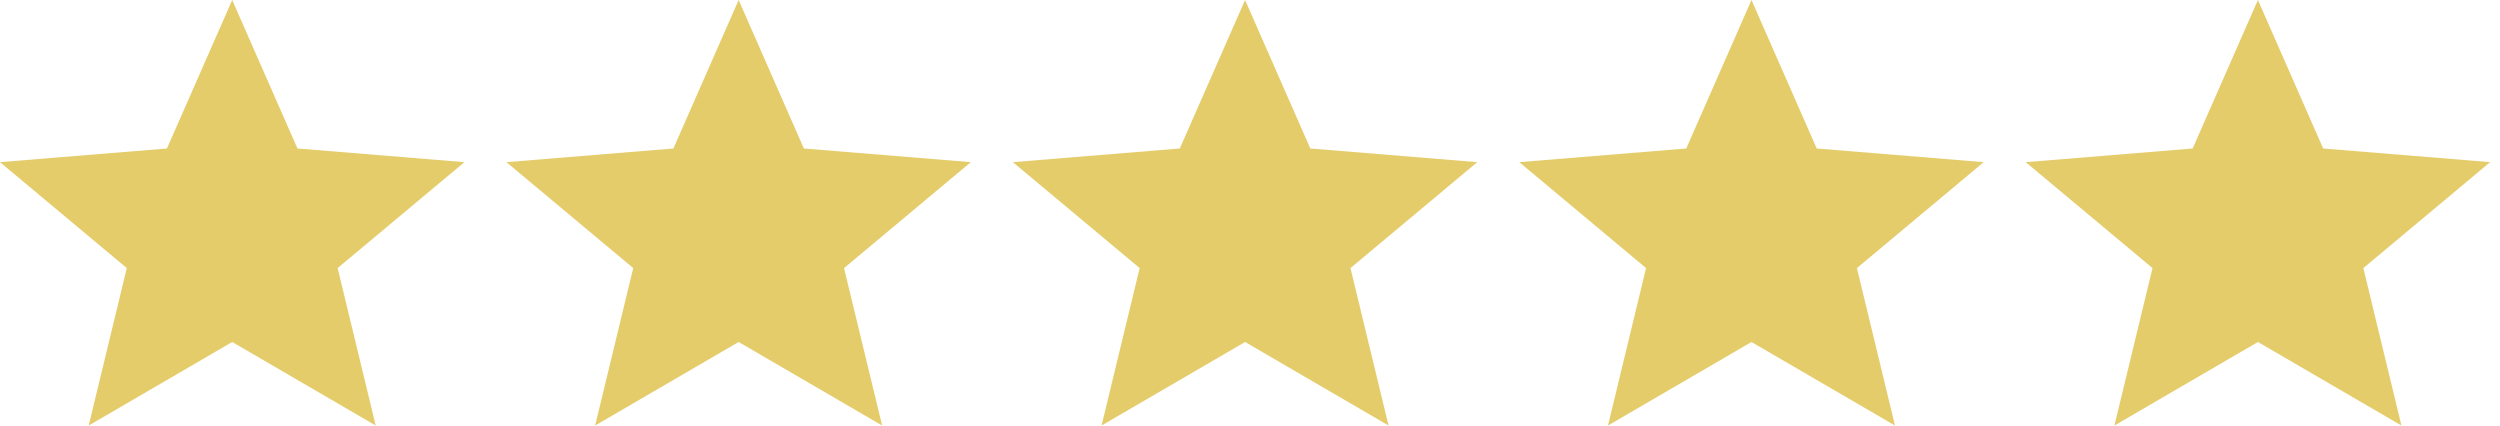
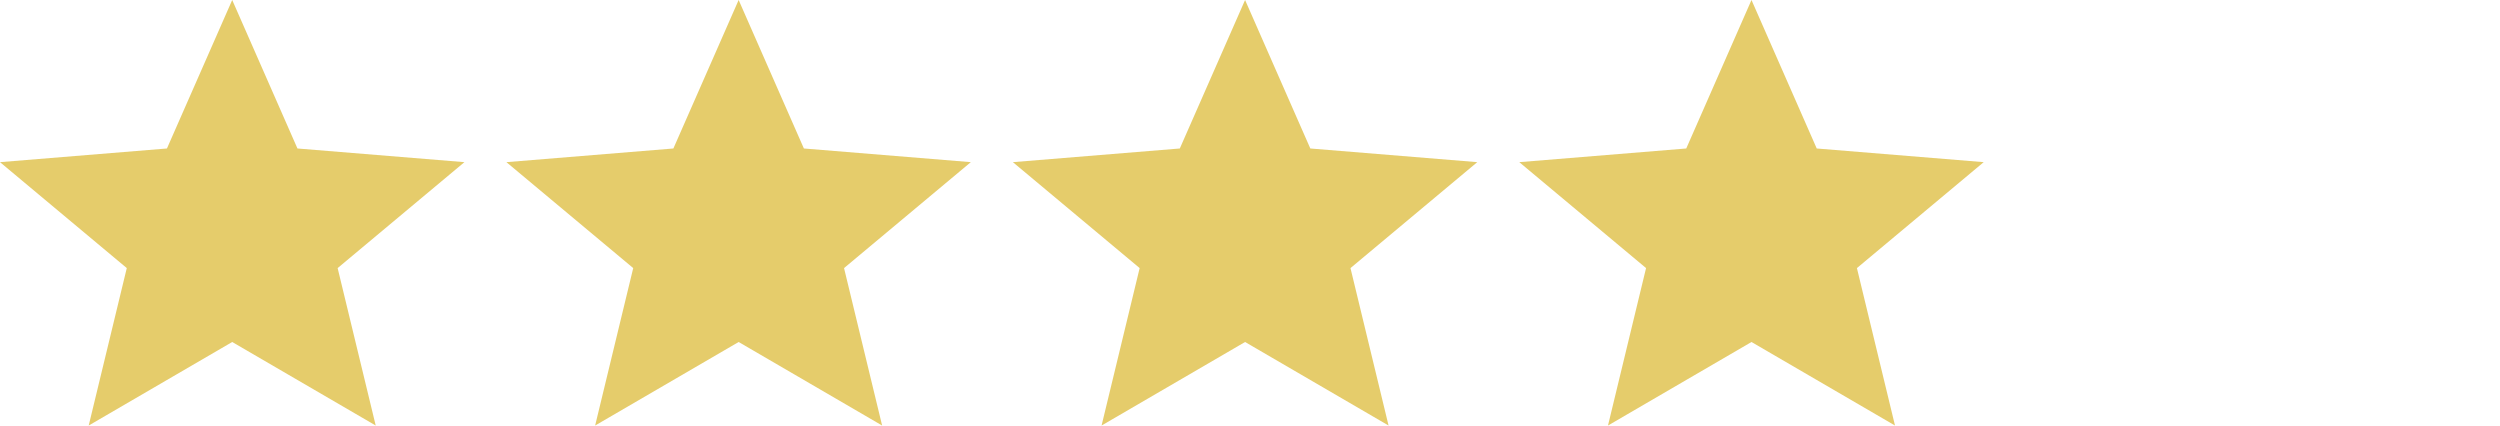
<svg xmlns="http://www.w3.org/2000/svg" width="94" height="16" viewBox="0 0 94 16" fill="none">
  <path d="M8.731 12.859L14.127 16L12.695 10.08L17.462 6.097L11.184 5.583L8.731 0L6.277 5.583L0 6.097L4.767 10.08L3.335 16L8.731 12.859Z" fill="#E5CC6B" />
  <path d="M27.773 12.859L33.168 16L31.736 10.08L36.503 6.097L30.226 5.583L27.773 0L25.319 5.583L19.041 6.097L23.809 10.08L22.377 16L27.773 12.859Z" fill="#E5CC6B" />
  <path d="M46.815 12.859L52.21 16L50.778 10.08L55.545 6.097L49.268 5.583L46.815 0L44.361 5.583L38.084 6.097L42.851 10.08L41.419 16L46.815 12.859Z" fill="#E5CC6B" />
  <path d="M65.856 12.859L71.252 16L69.82 10.08L74.587 6.097L68.309 5.583L65.856 0L63.403 5.583L57.125 6.097L61.892 10.08L60.46 16L65.856 12.859Z" fill="#E5CC6B" />
-   <path d="M84.898 12.859L90.294 16L88.862 10.08L93.629 6.097L87.351 5.583L84.898 0L82.444 5.583L76.167 6.097L80.934 10.08L79.502 16L84.898 12.859Z" fill="#E5CC6B" />
</svg>